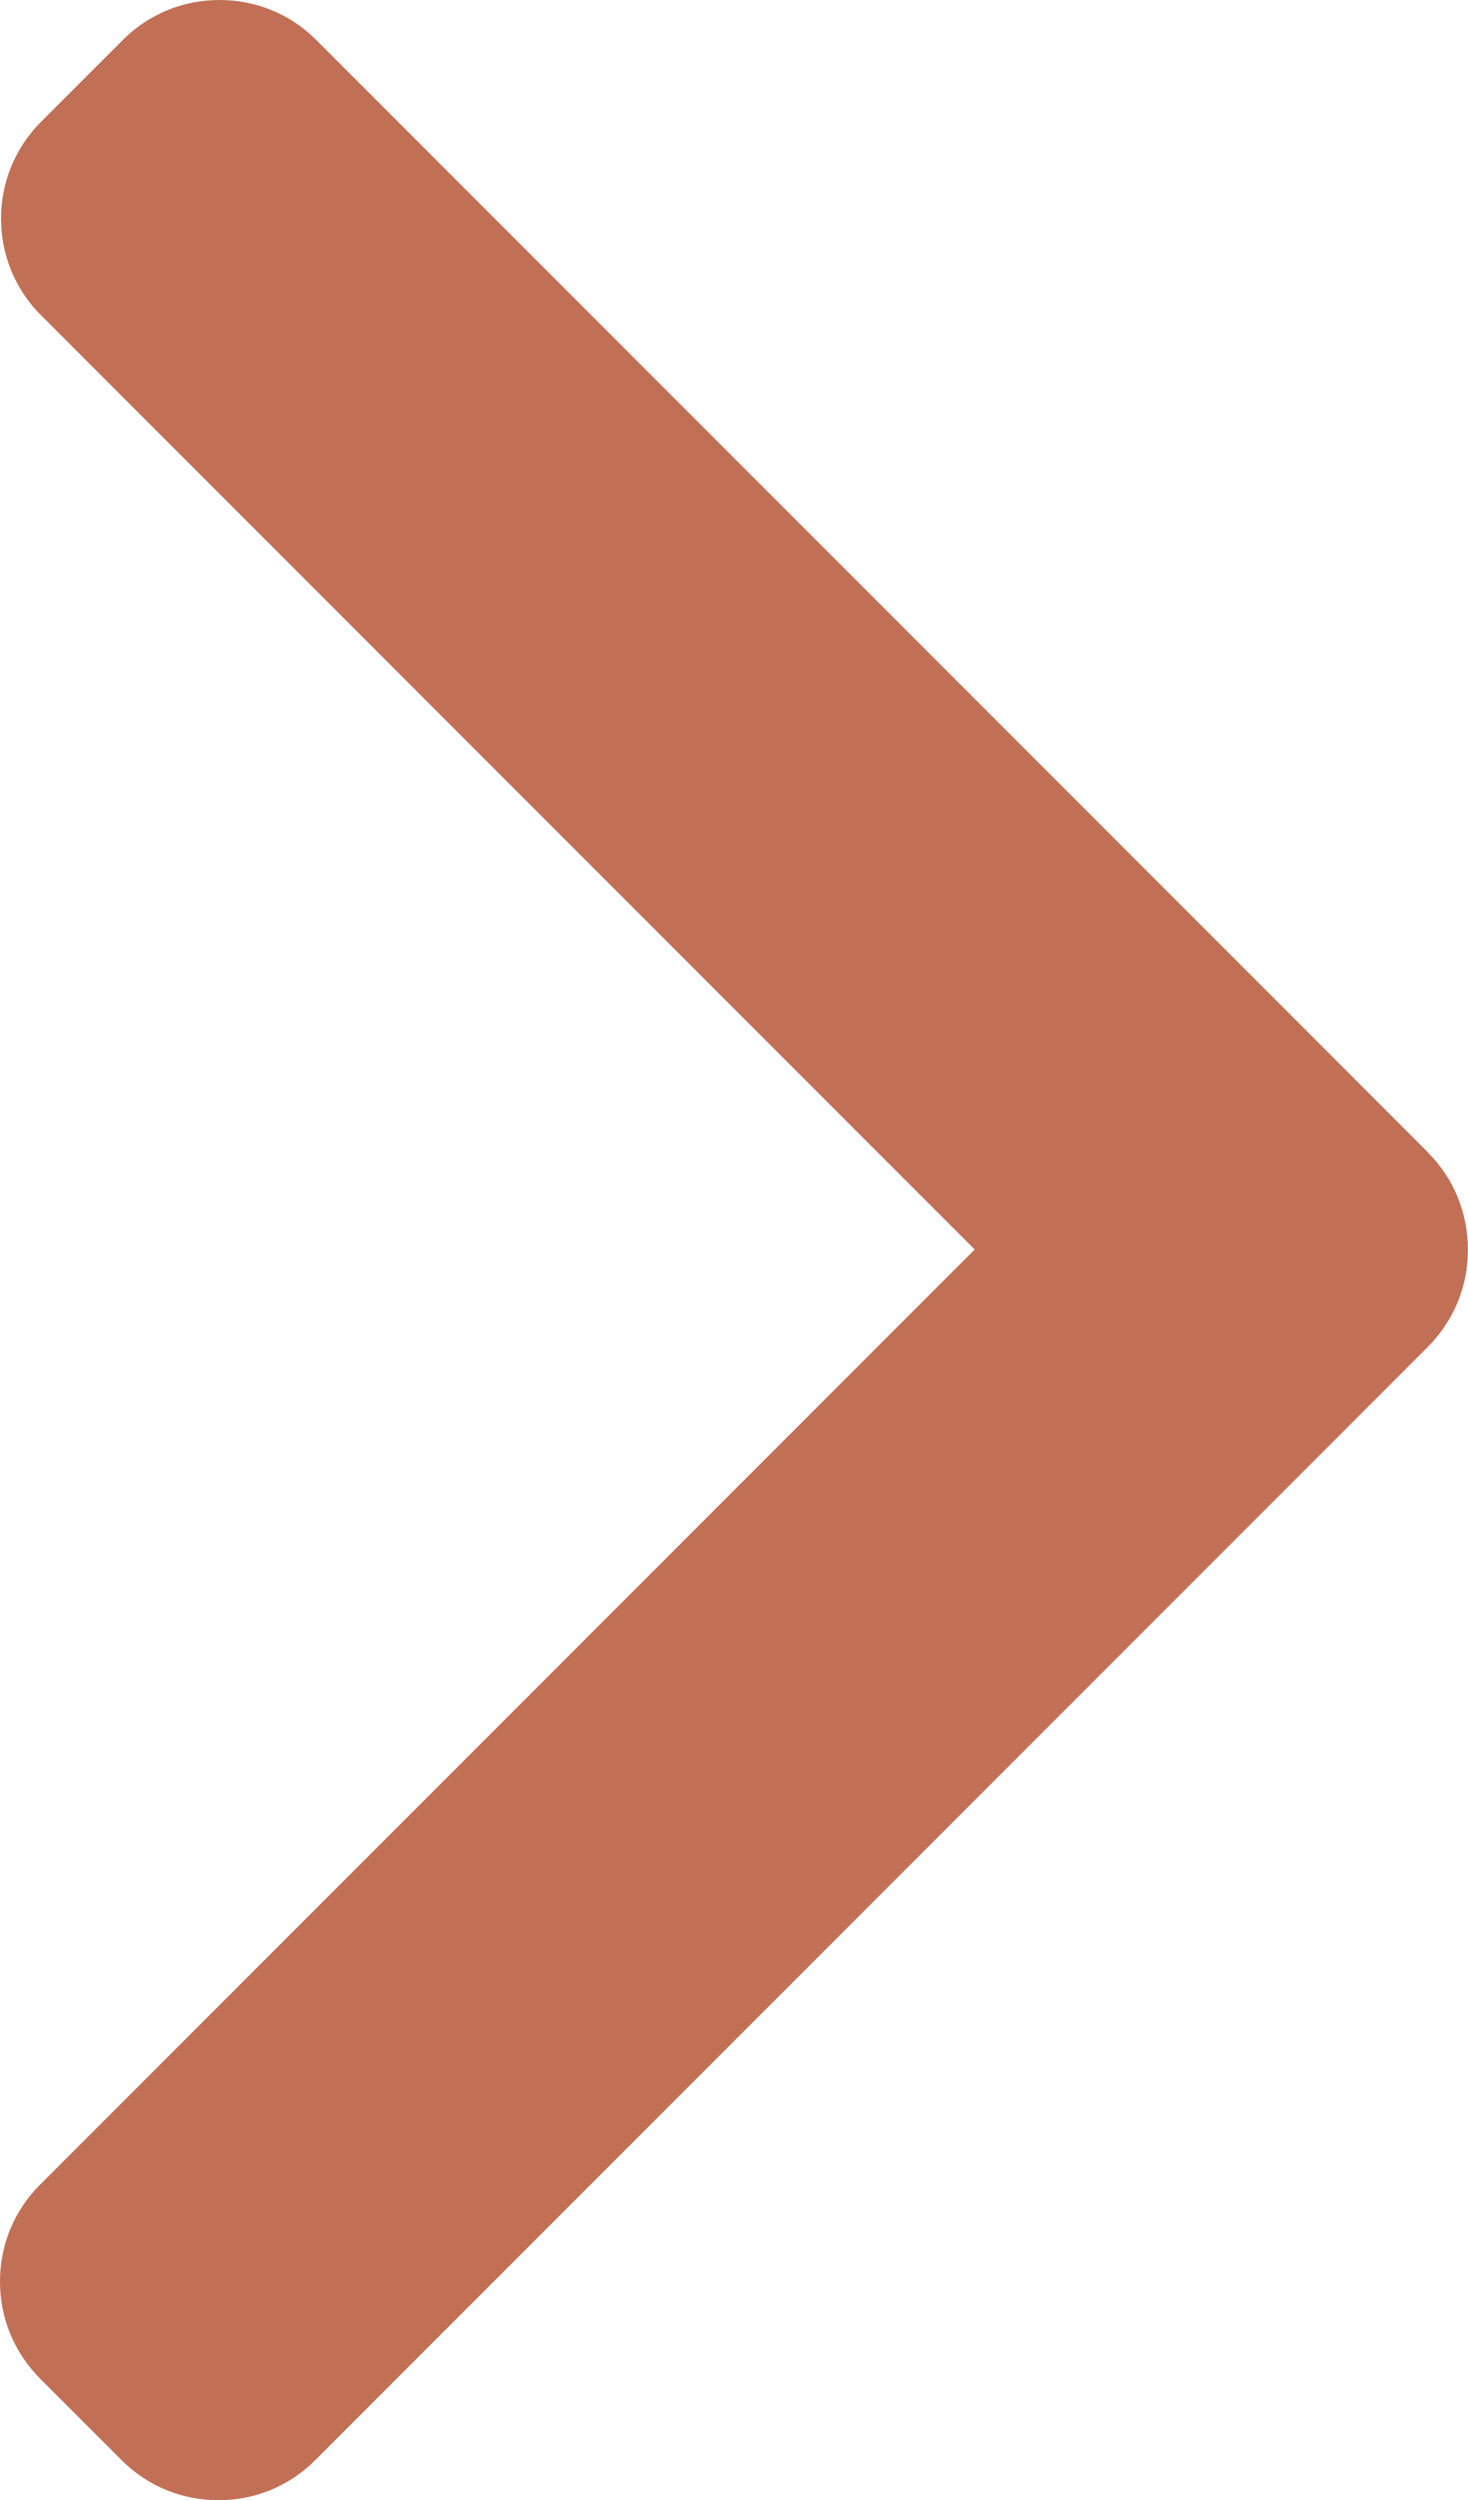
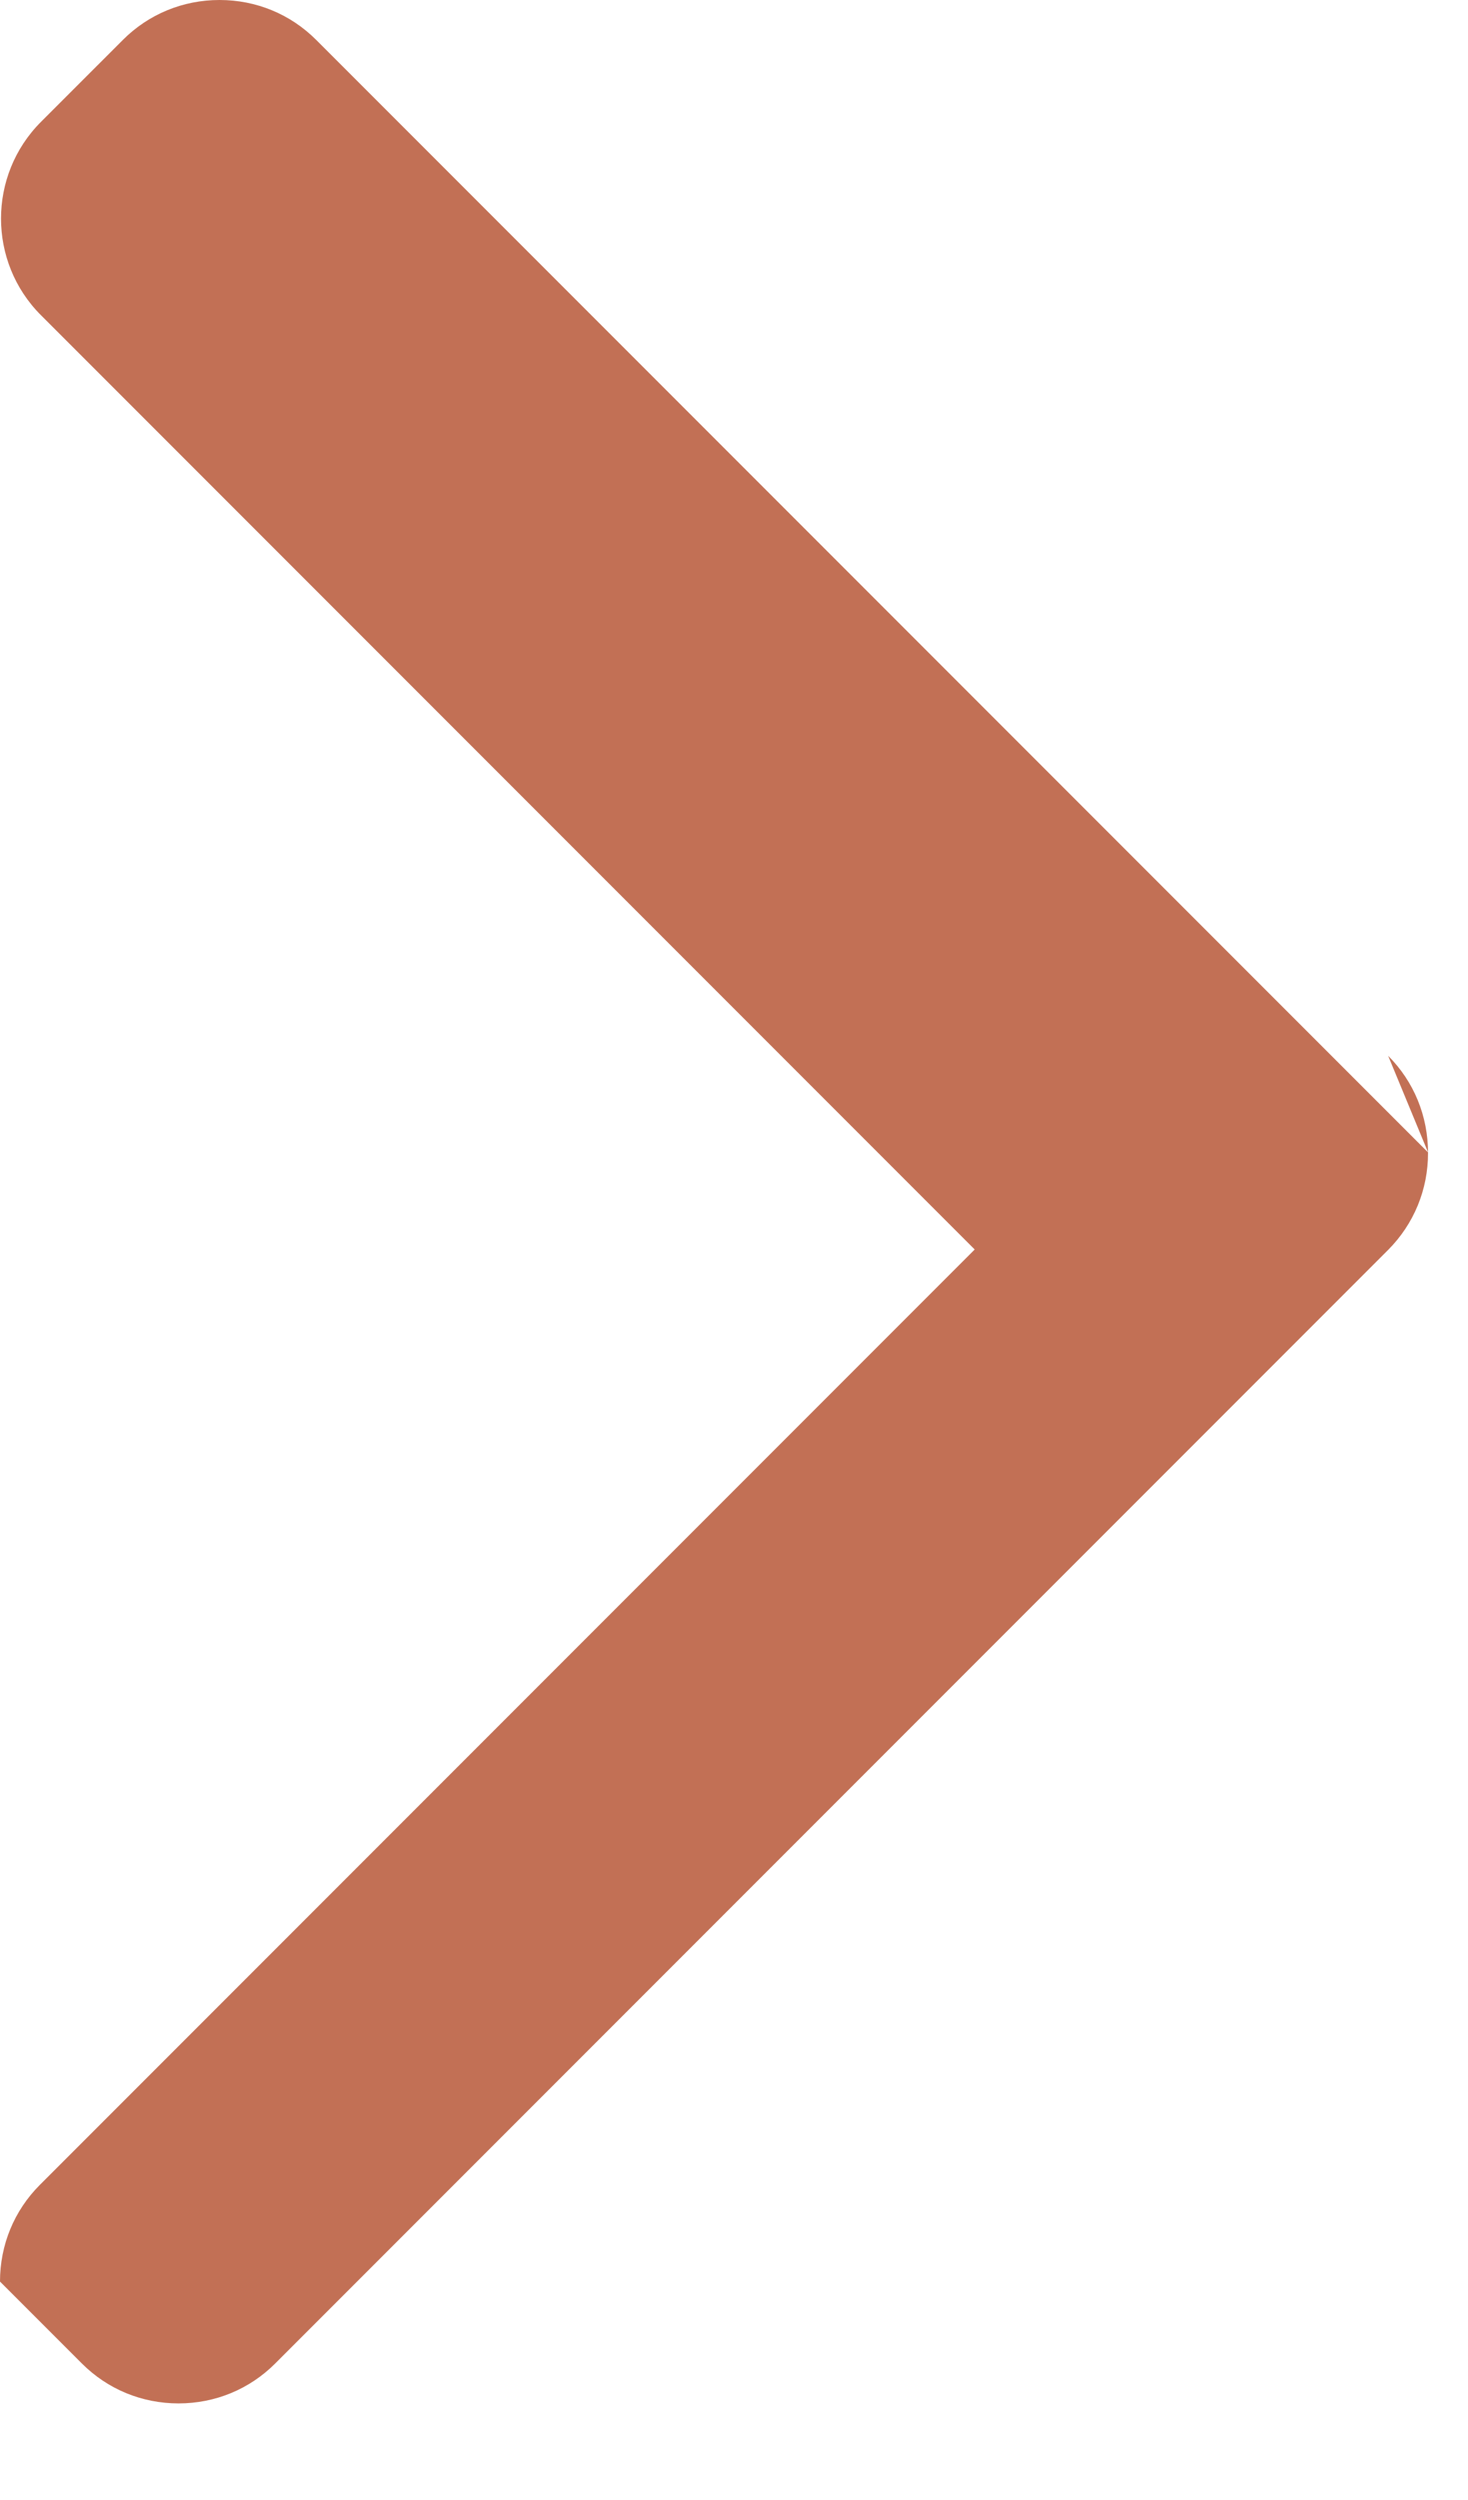
<svg xmlns="http://www.w3.org/2000/svg" id="Capa_1" data-name="Capa 1" viewBox="0 0 144.3 245.62">
  <defs>
    <style>
      .cls-1 {
        fill: #c27055;
        stroke-width: 0px;
      }
    </style>
  </defs>
-   <path class="cls-1" d="M140.38,113.22L31.08,3.92c-2.53-2.53-5.9-3.92-9.5-3.92s-6.97,1.39-9.5,3.92L4.03,11.97c-5.24,5.24-5.24,13.77,0,19l91.78,91.78L3.92,214.64c-2.53,2.53-3.92,5.9-3.92,9.5s1.4,6.97,3.92,9.51l8.05,8.05c2.53,2.53,5.9,3.92,9.5,3.92s6.97-1.39,9.5-3.92l109.4-109.4c2.53-2.54,3.93-5.93,3.92-9.53,0-3.62-1.38-7-3.92-9.54Z" />
+   <path class="cls-1" d="M140.38,113.22L31.08,3.92c-2.53-2.53-5.9-3.92-9.5-3.92s-6.97,1.39-9.5,3.92L4.03,11.97c-5.24,5.24-5.24,13.77,0,19l91.78,91.78L3.92,214.64c-2.53,2.53-3.92,5.9-3.92,9.5l8.05,8.05c2.53,2.53,5.9,3.92,9.5,3.92s6.97-1.39,9.5-3.92l109.4-109.4c2.53-2.54,3.93-5.93,3.92-9.53,0-3.62-1.38-7-3.92-9.54Z" />
</svg>